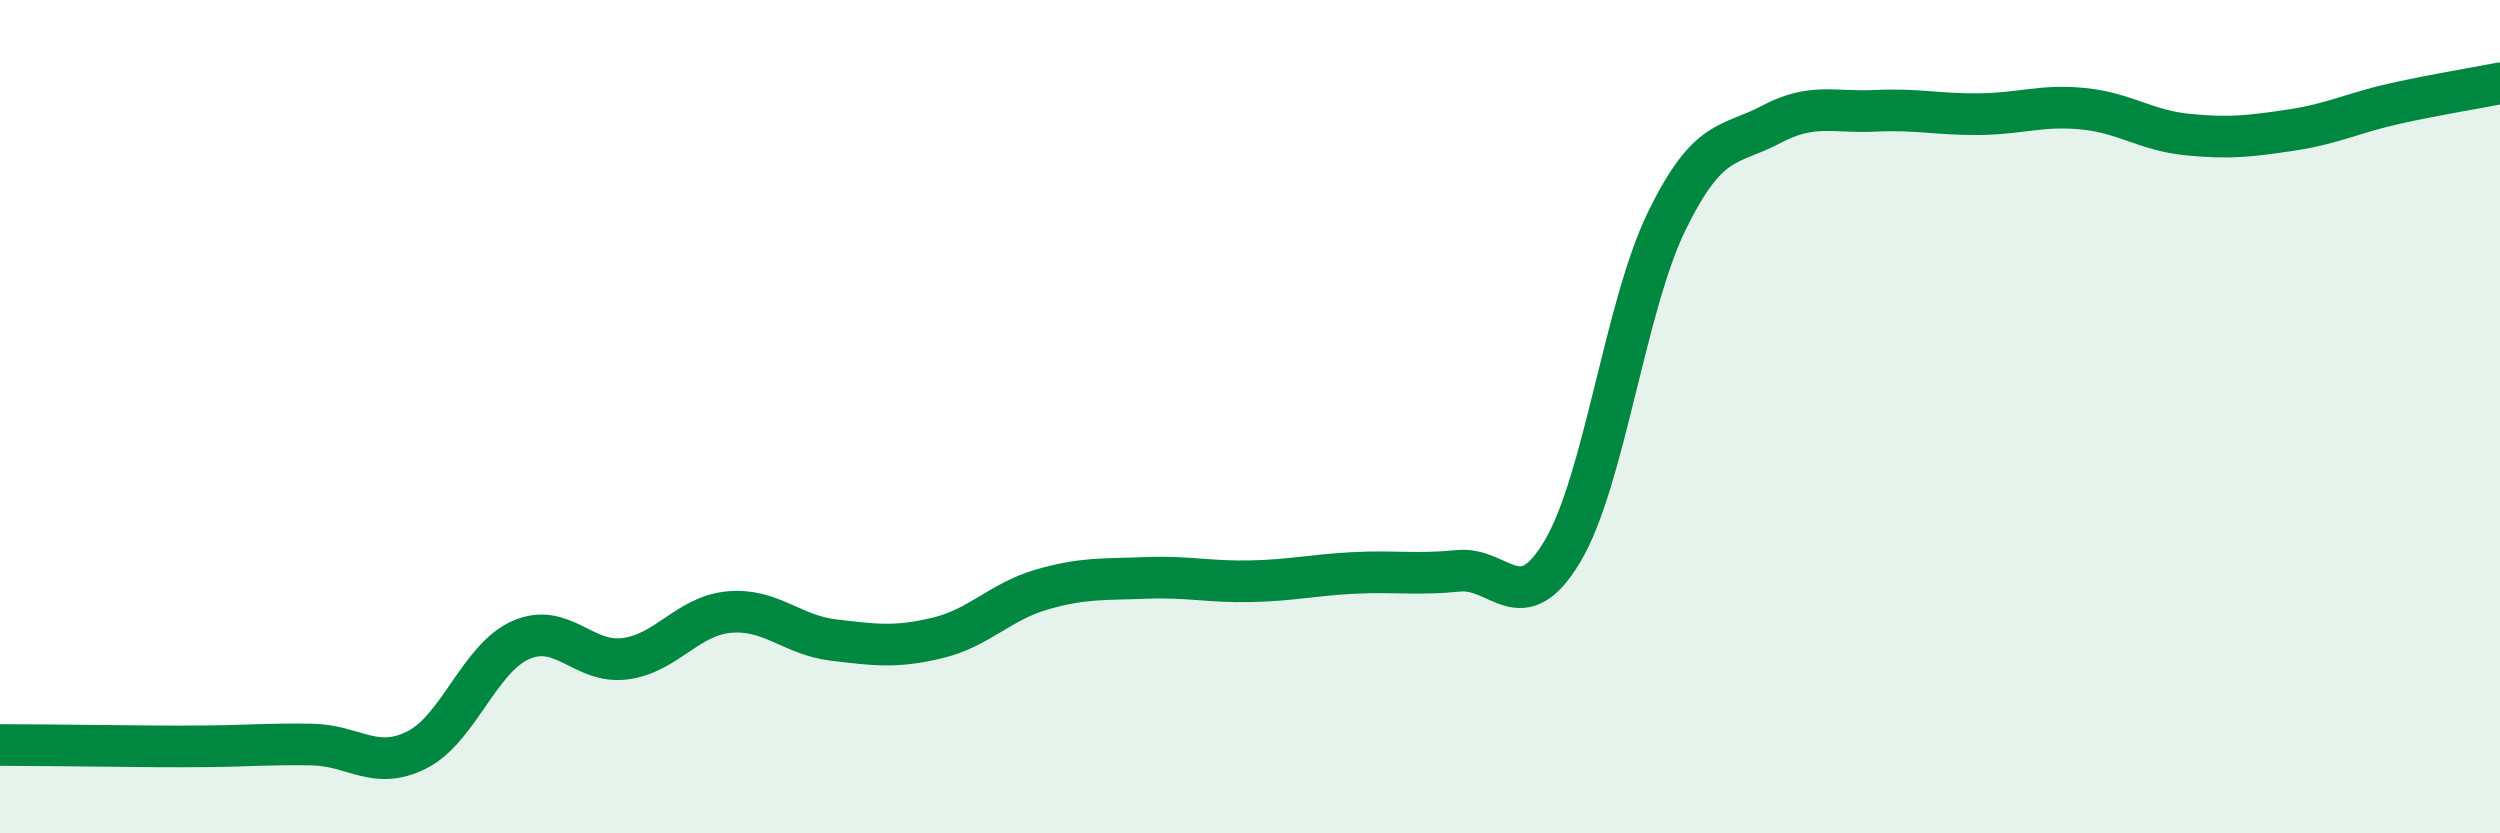
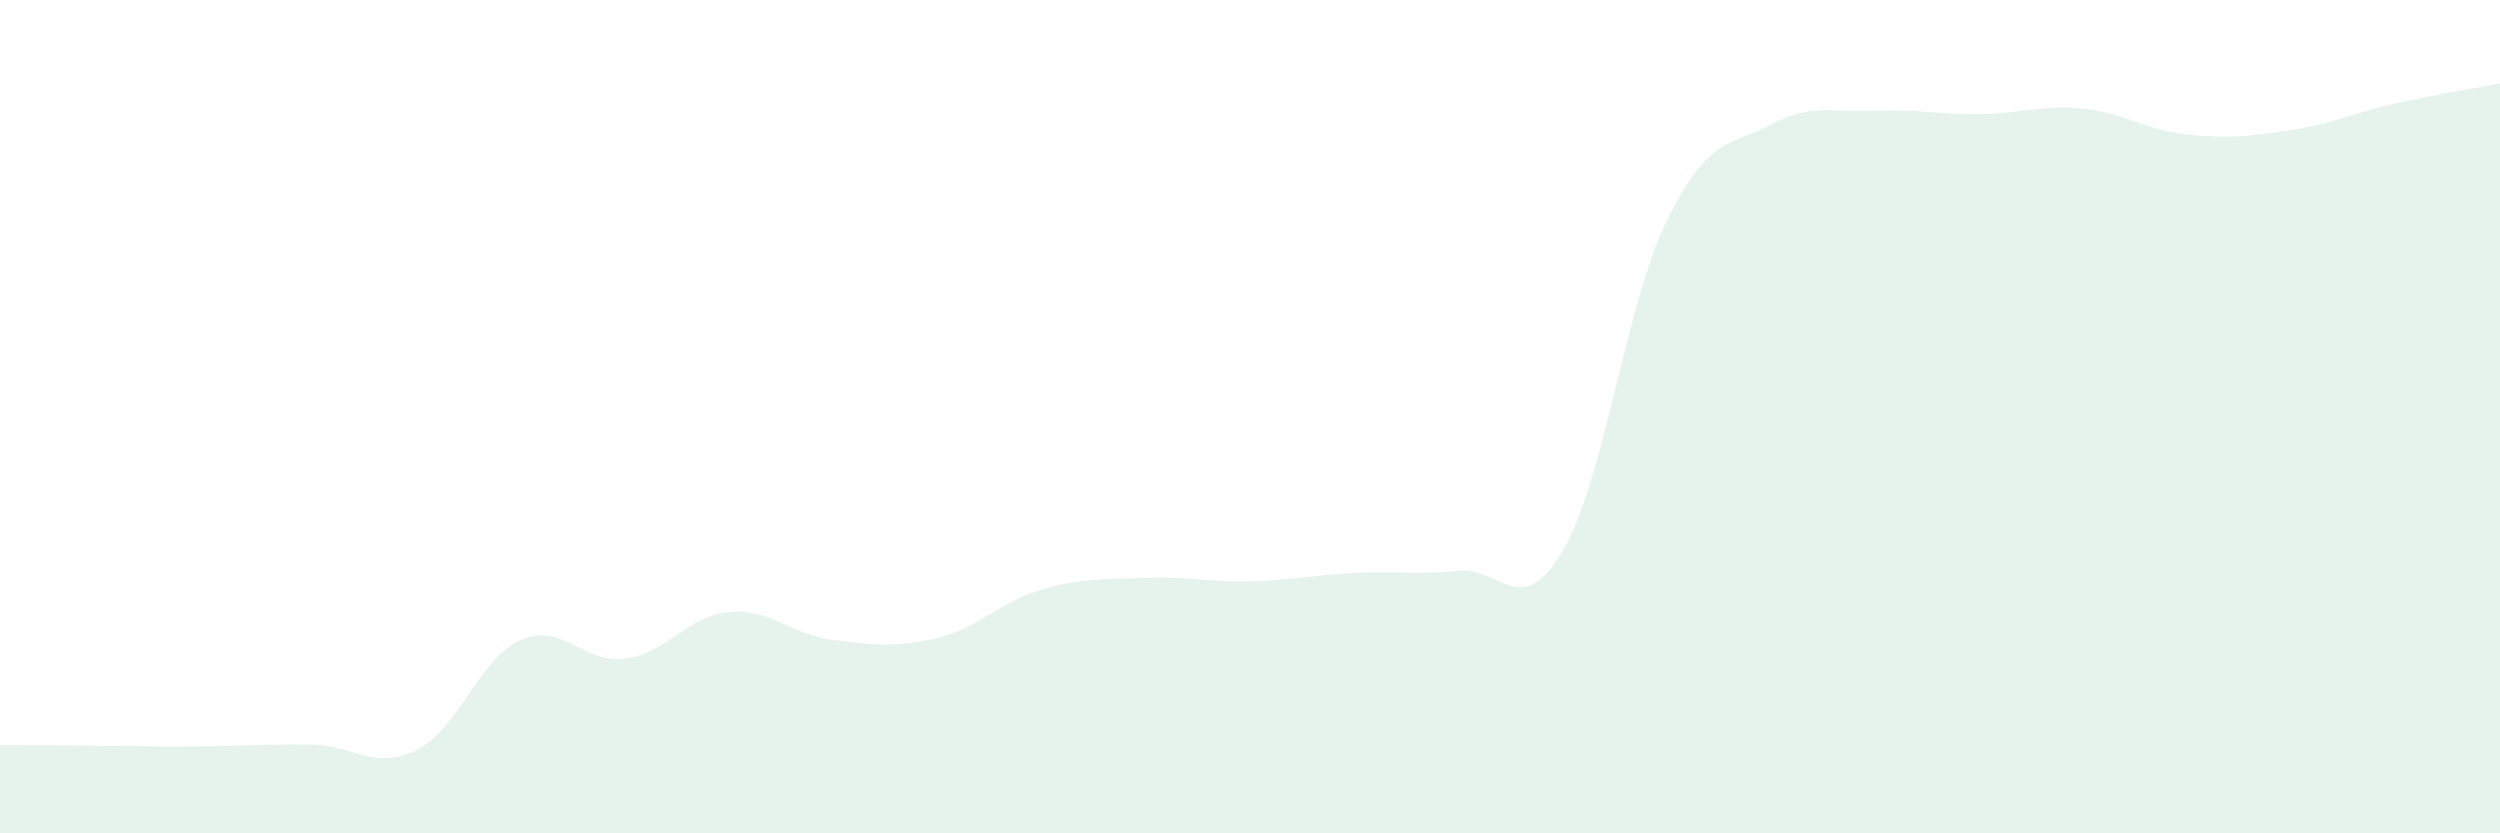
<svg xmlns="http://www.w3.org/2000/svg" width="60" height="20" viewBox="0 0 60 20">
  <path d="M 0,17.88 C 0.5,17.88 1.5,17.89 2.5,17.9 C 3.5,17.91 4,17.92 5,17.91 C 6,17.9 6.5,17.85 7.5,17.87 C 8.5,17.89 9,18.5 10,18 C 11,17.5 11.5,15.8 12.5,15.36 C 13.5,14.92 14,15.94 15,15.81 C 16,15.68 16.5,14.78 17.5,14.69 C 18.5,14.6 19,15.24 20,15.36 C 21,15.48 21.5,15.55 22.5,15.31 C 23.5,15.07 24,14.44 25,14.15 C 26,13.86 26.5,13.91 27.5,13.87 C 28.5,13.83 29,13.97 30,13.95 C 31,13.93 31.5,13.8 32.5,13.75 C 33.5,13.7 34,13.8 35,13.7 C 36,13.6 36.5,14.91 37.5,13.23 C 38.5,11.55 39,7.36 40,5.31 C 41,3.26 41.5,3.52 42.5,2.99 C 43.5,2.46 44,2.71 45,2.66 C 46,2.61 46.5,2.75 47.5,2.74 C 48.5,2.73 49,2.51 50,2.61 C 51,2.71 51.5,3.13 52.5,3.23 C 53.5,3.33 54,3.27 55,3.12 C 56,2.97 56.5,2.7 57.5,2.48 C 58.5,2.26 59.5,2.1 60,2L60 20L0 20Z" fill="#008740" opacity="0.1" stroke-linecap="round" stroke-linejoin="round" />
-   <path d="M 0,17.88 C 0.5,17.88 1.5,17.89 2.5,17.9 C 3.5,17.91 4,17.92 5,17.91 C 6,17.9 6.5,17.85 7.5,17.87 C 8.5,17.89 9,18.5 10,18 C 11,17.5 11.5,15.8 12.5,15.36 C 13.5,14.92 14,15.94 15,15.81 C 16,15.68 16.5,14.78 17.5,14.69 C 18.5,14.6 19,15.24 20,15.36 C 21,15.48 21.5,15.55 22.5,15.31 C 23.5,15.07 24,14.44 25,14.15 C 26,13.86 26.5,13.91 27.5,13.87 C 28.5,13.83 29,13.97 30,13.95 C 31,13.93 31.5,13.8 32.5,13.75 C 33.5,13.7 34,13.8 35,13.7 C 36,13.6 36.5,14.91 37.5,13.23 C 38.5,11.55 39,7.36 40,5.31 C 41,3.26 41.5,3.52 42.5,2.99 C 43.5,2.46 44,2.71 45,2.66 C 46,2.61 46.5,2.75 47.5,2.74 C 48.5,2.73 49,2.51 50,2.61 C 51,2.71 51.5,3.13 52.5,3.23 C 53.5,3.33 54,3.27 55,3.12 C 56,2.97 56.5,2.7 57.5,2.48 C 58.5,2.26 59.5,2.1 60,2" stroke="#008740" stroke-width="1" fill="none" stroke-linecap="round" stroke-linejoin="round" />
</svg>